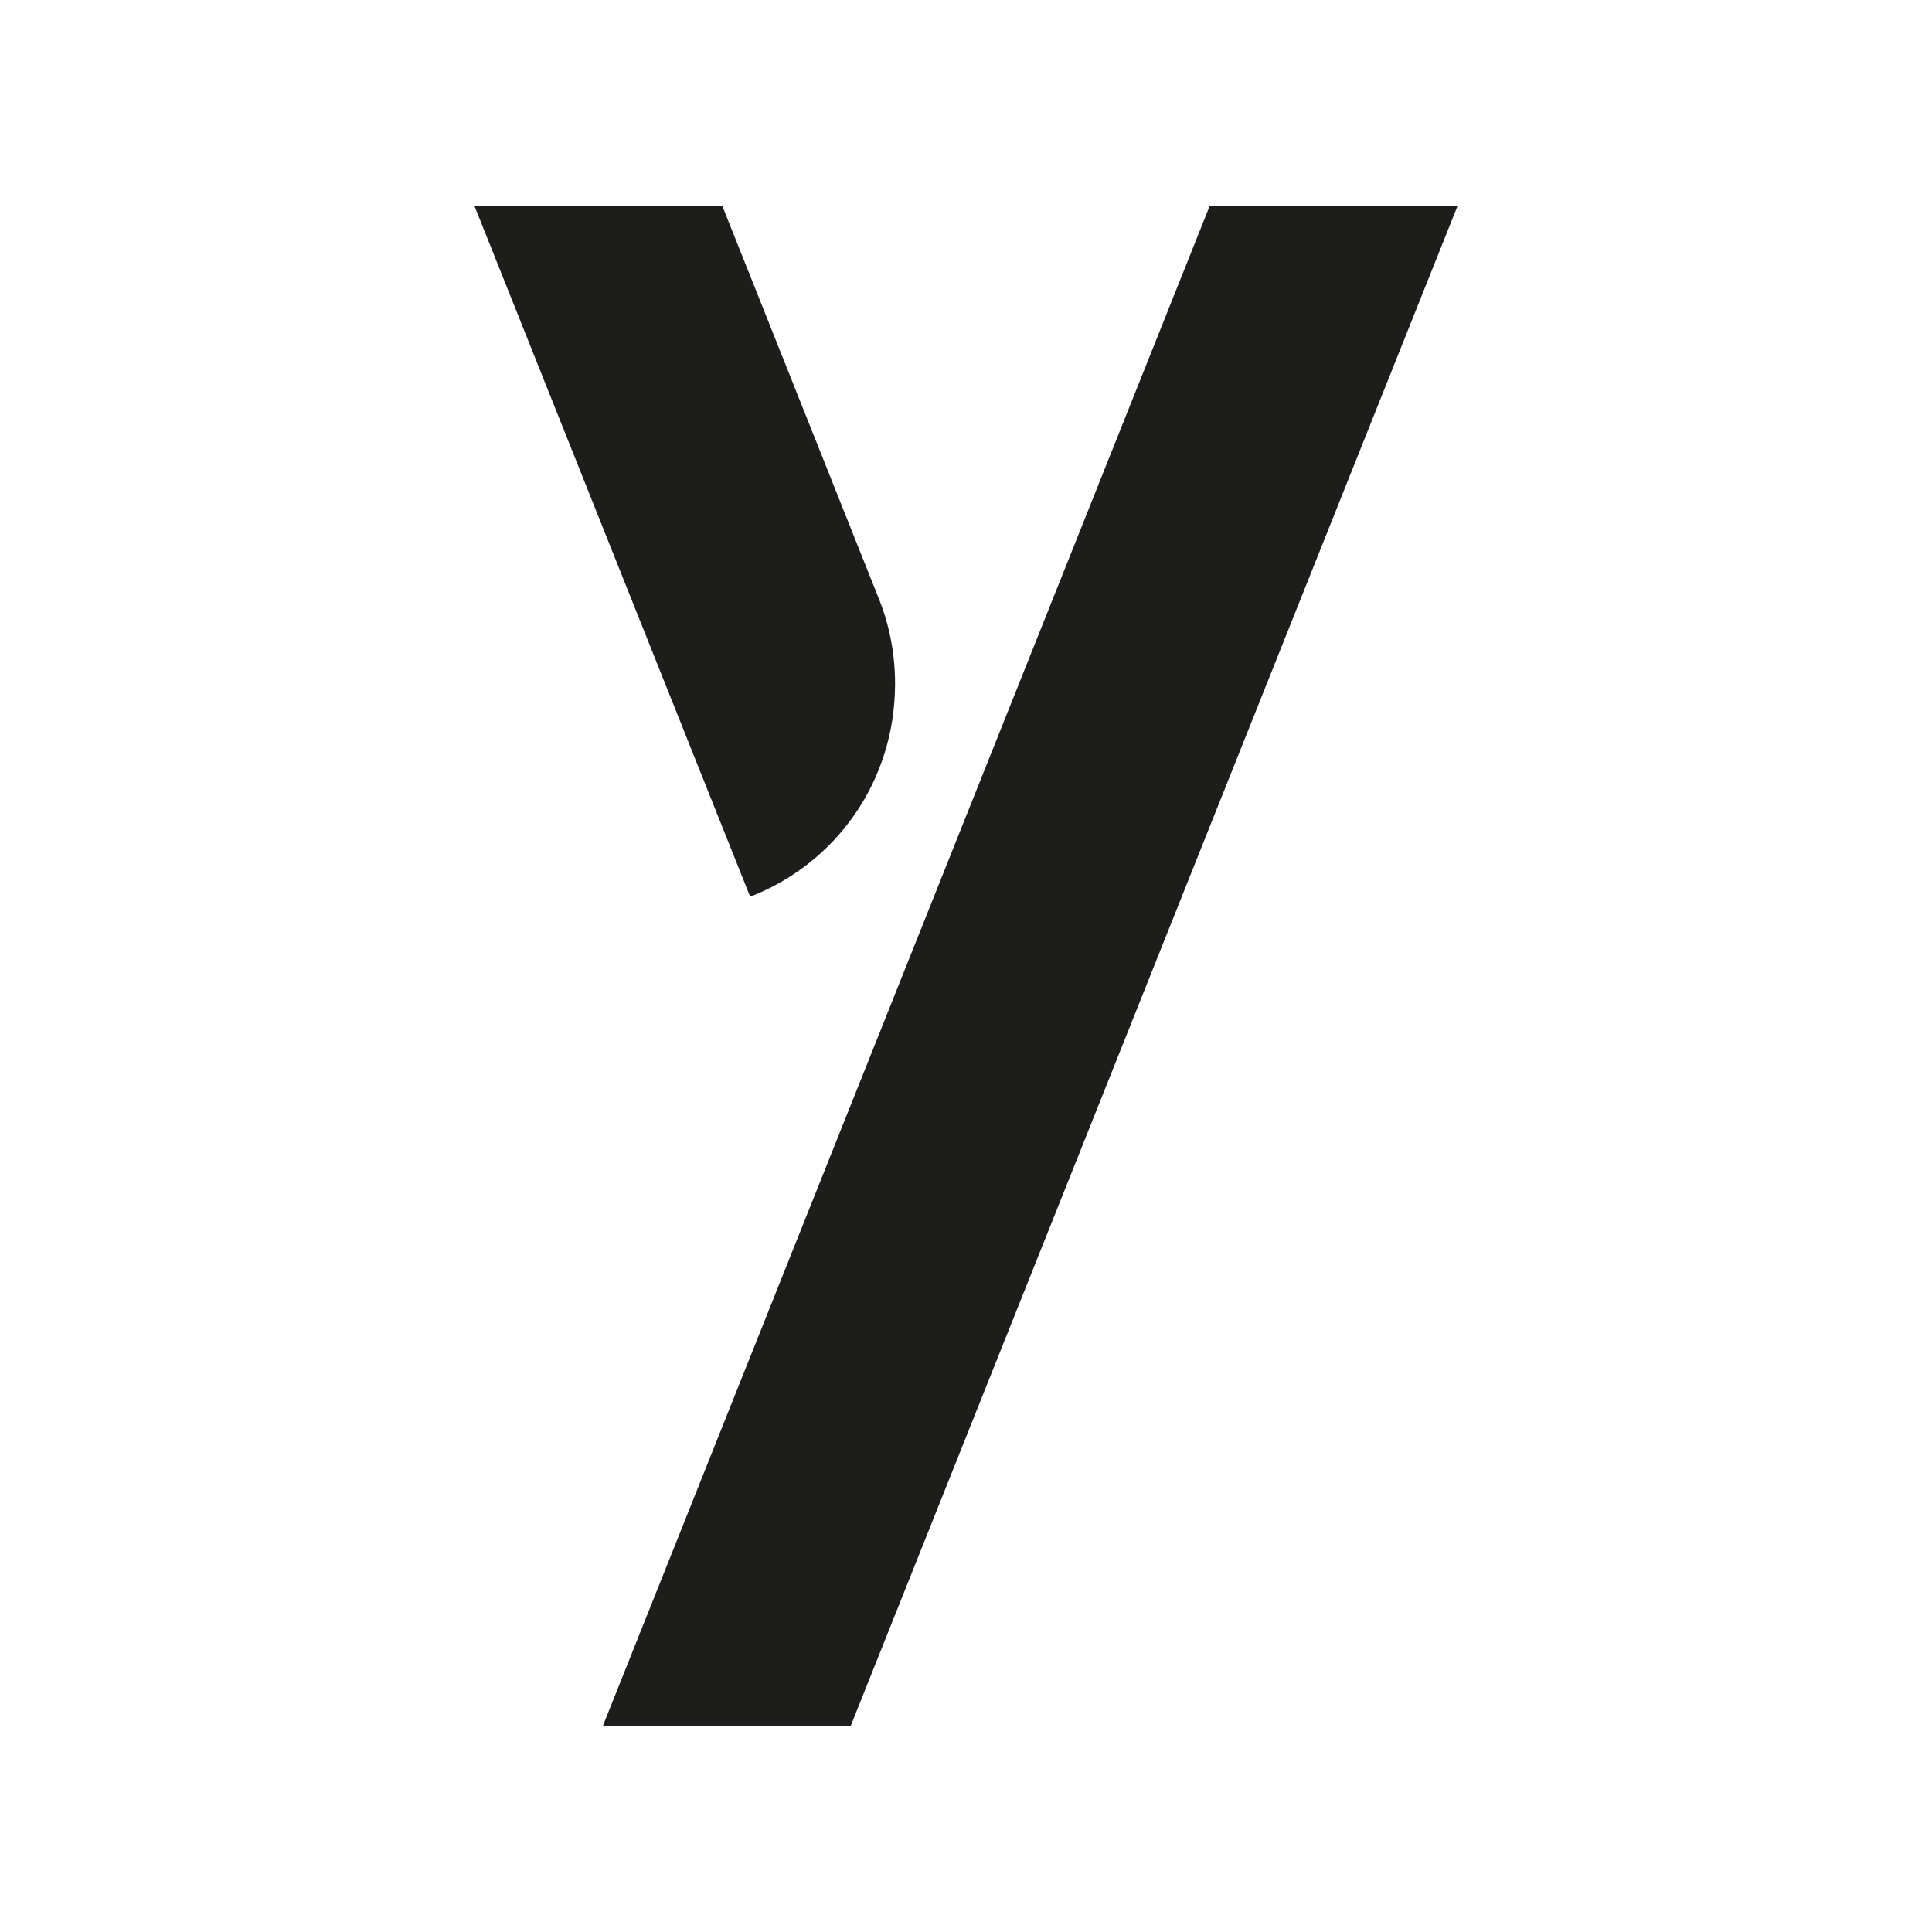
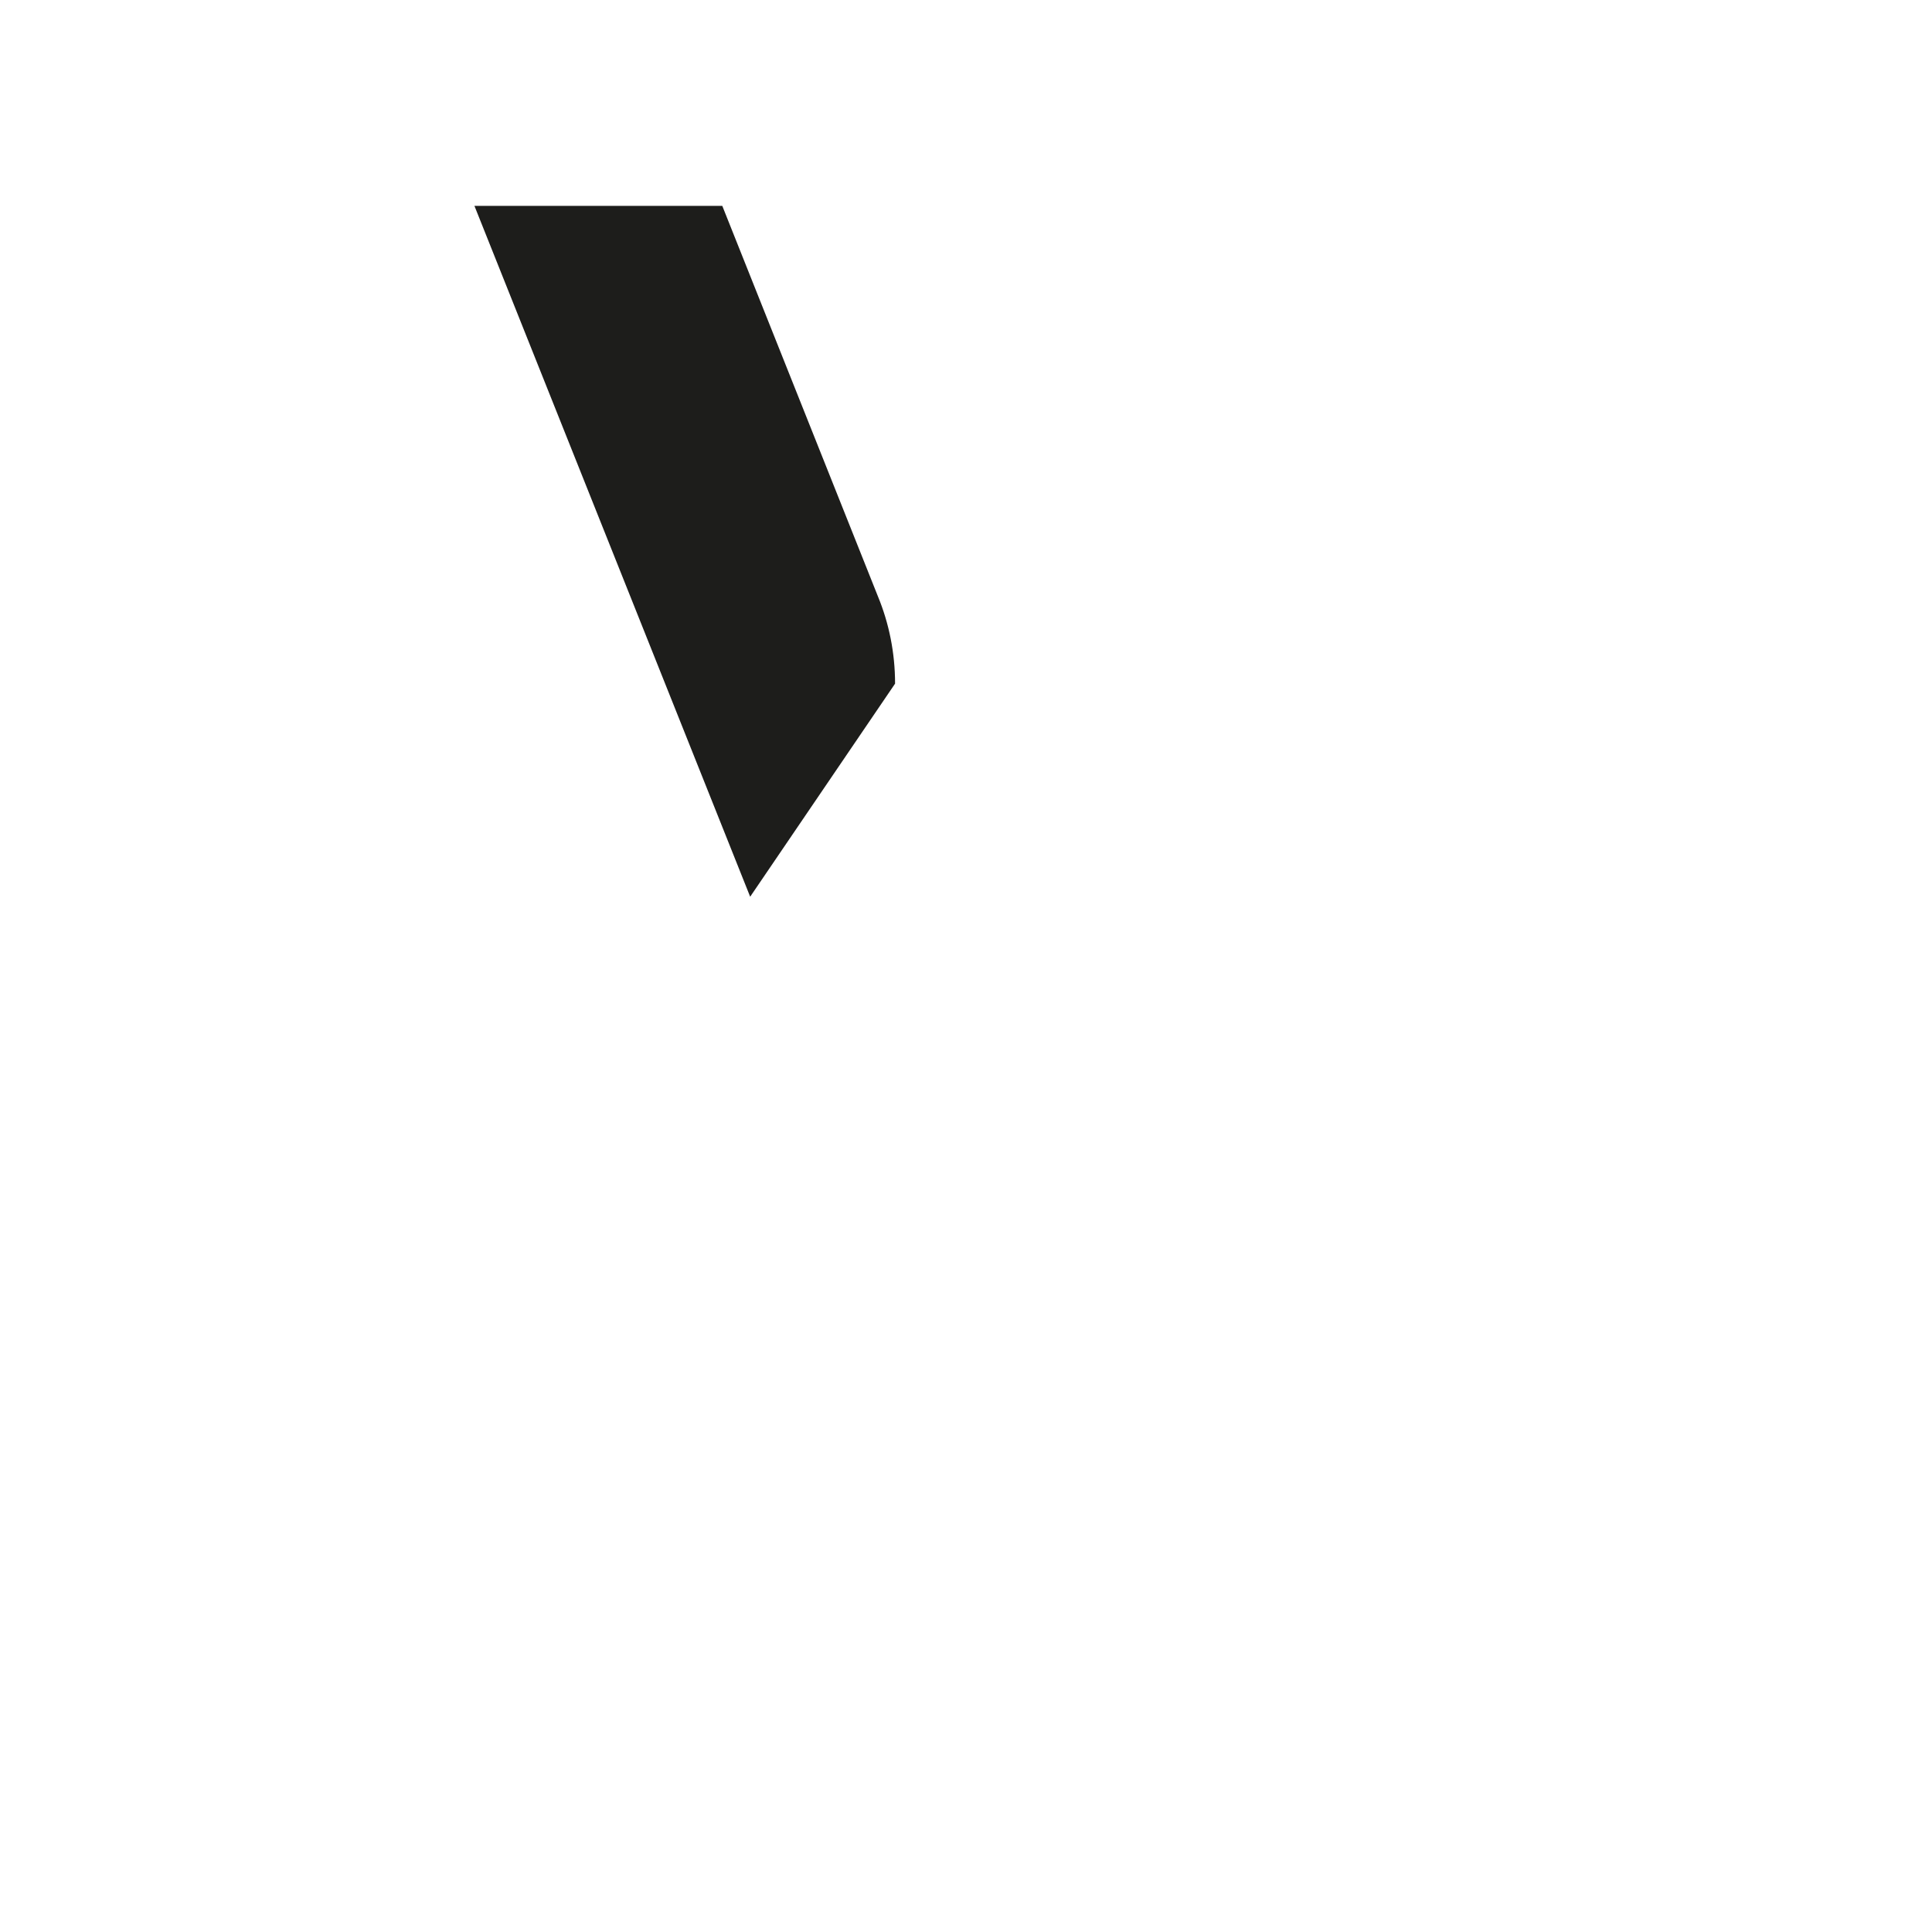
<svg xmlns="http://www.w3.org/2000/svg" version="1.1" id="Calque_1" x="0px" y="0px" viewBox="0 0 700 700" style="enable-background:new 0 0 700 700;" xml:space="preserve">
  <style type="text/css">
	.st0{fill:#1D1D1B;}
</style>
  <g id="Ynov_1_">
    <g>
      <g>
-         <polygon class="st0" points="438.3,74.6 218.4,625.4 308.2,625.4 528.1,74.6    " />
-         <path class="st0" d="M324.3,247.7c0-11.2-2.2-21.9-6.2-31.6L261.7,74.6h-89.8l99.9,250.3C302.9,312.8,324.3,283.1,324.3,247.7" />
+         <path class="st0" d="M324.3,247.7c0-11.2-2.2-21.9-6.2-31.6L261.7,74.6h-89.8l99.9,250.3" />
      </g>
    </g>
  </g>
</svg>